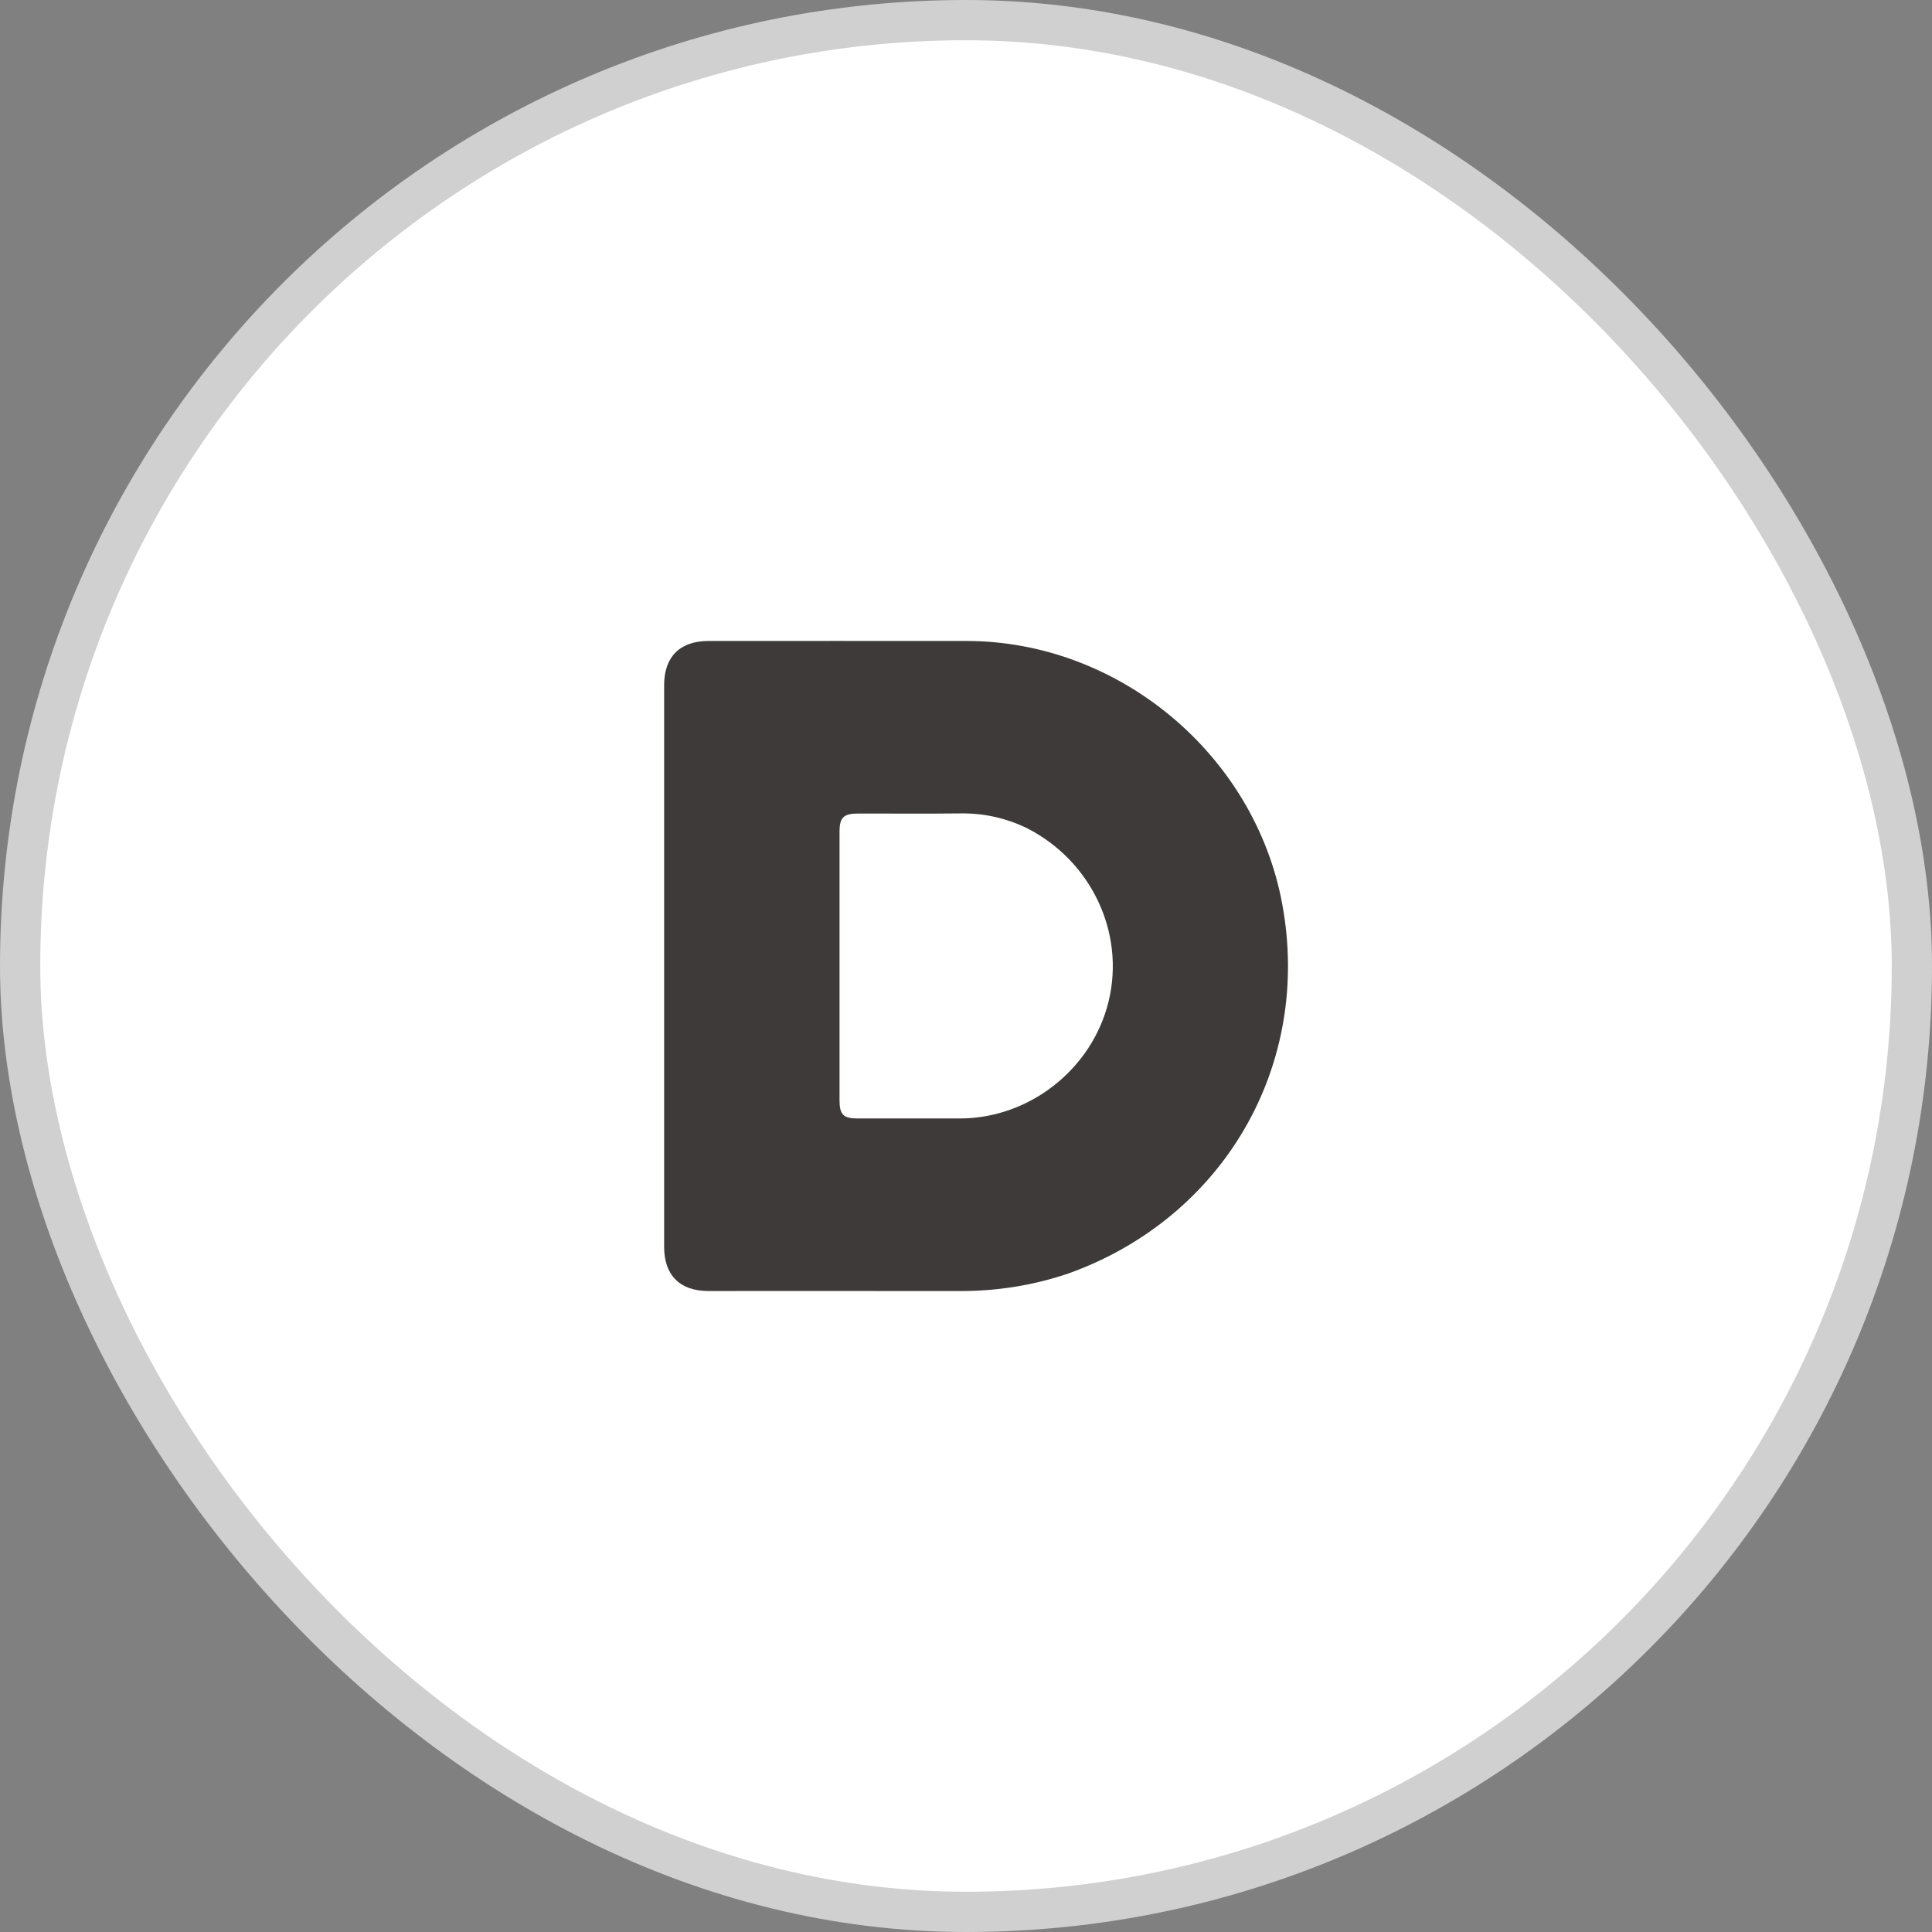
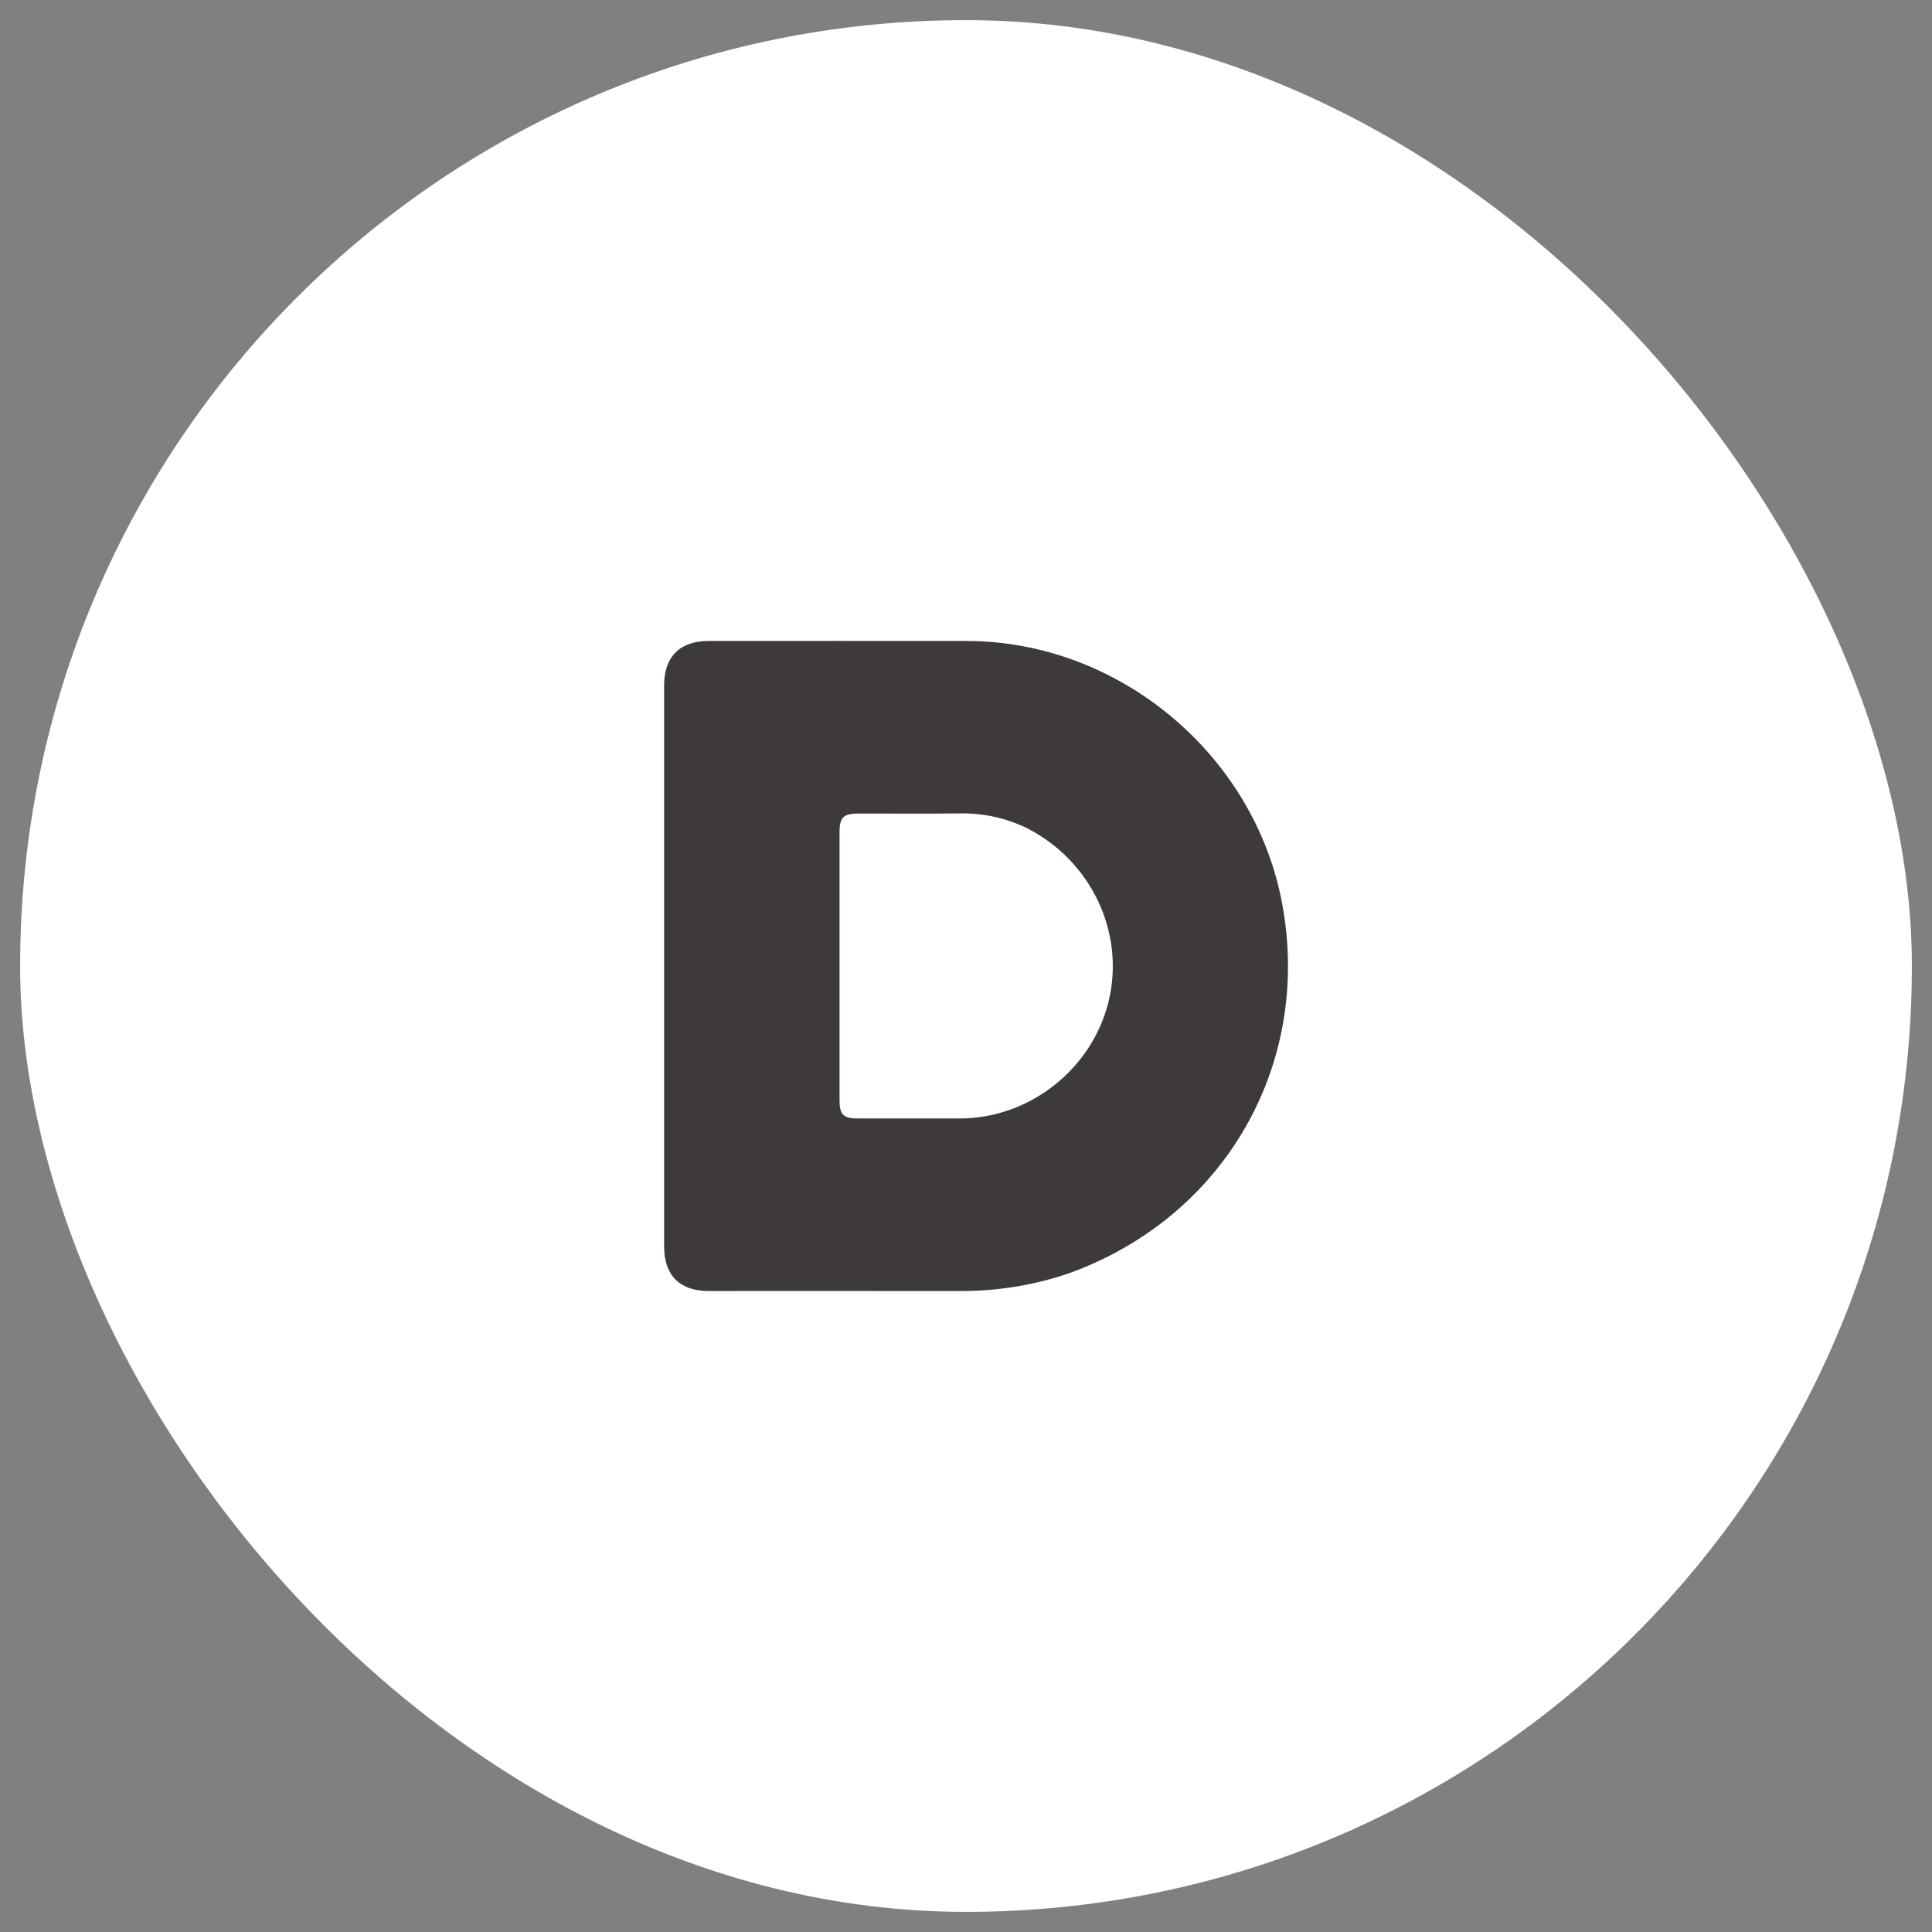
<svg xmlns="http://www.w3.org/2000/svg" width="48" height="48" viewBox="0 0 48 48" fill="none">
  <rect x="0" y="0" width="48" height="48" fill="#808080" stroke="none" />
  <rect x="0.5" y="0.5" width="47" height="47" rx="23.5" fill="white" />
-   <rect x="0.5" y="0.5" width="47" height="47" rx="23.5" stroke="#D0D0D0" />
  <path d="M26.54 31.641C25.652 31.941 24.761 32.077 23.846 32.076C21.764 32.073 19.681 32.075 17.599 32.075C16.892 32.074 16.501 31.685 16.5 30.977C16.5 26.325 16.5 21.673 16.5 17.021C16.501 16.316 16.894 15.925 17.602 15.925C19.742 15.924 21.881 15.923 24.021 15.925C27.796 15.929 31.168 18.742 31.856 22.456C32.599 26.462 30.411 30.255 26.54 31.641ZM25.506 20.571C24.989 20.324 24.448 20.202 23.873 20.209C23.023 20.219 22.172 20.211 21.322 20.212C20.959 20.212 20.859 20.308 20.858 20.663C20.857 22.889 20.857 25.116 20.858 27.342C20.859 27.69 20.955 27.787 21.297 27.788C22.148 27.789 22.998 27.789 23.849 27.788C25.581 27.786 27.136 26.559 27.544 24.875C27.955 23.177 27.118 21.388 25.506 20.571Z" fill="#3E3A39" />
</svg>